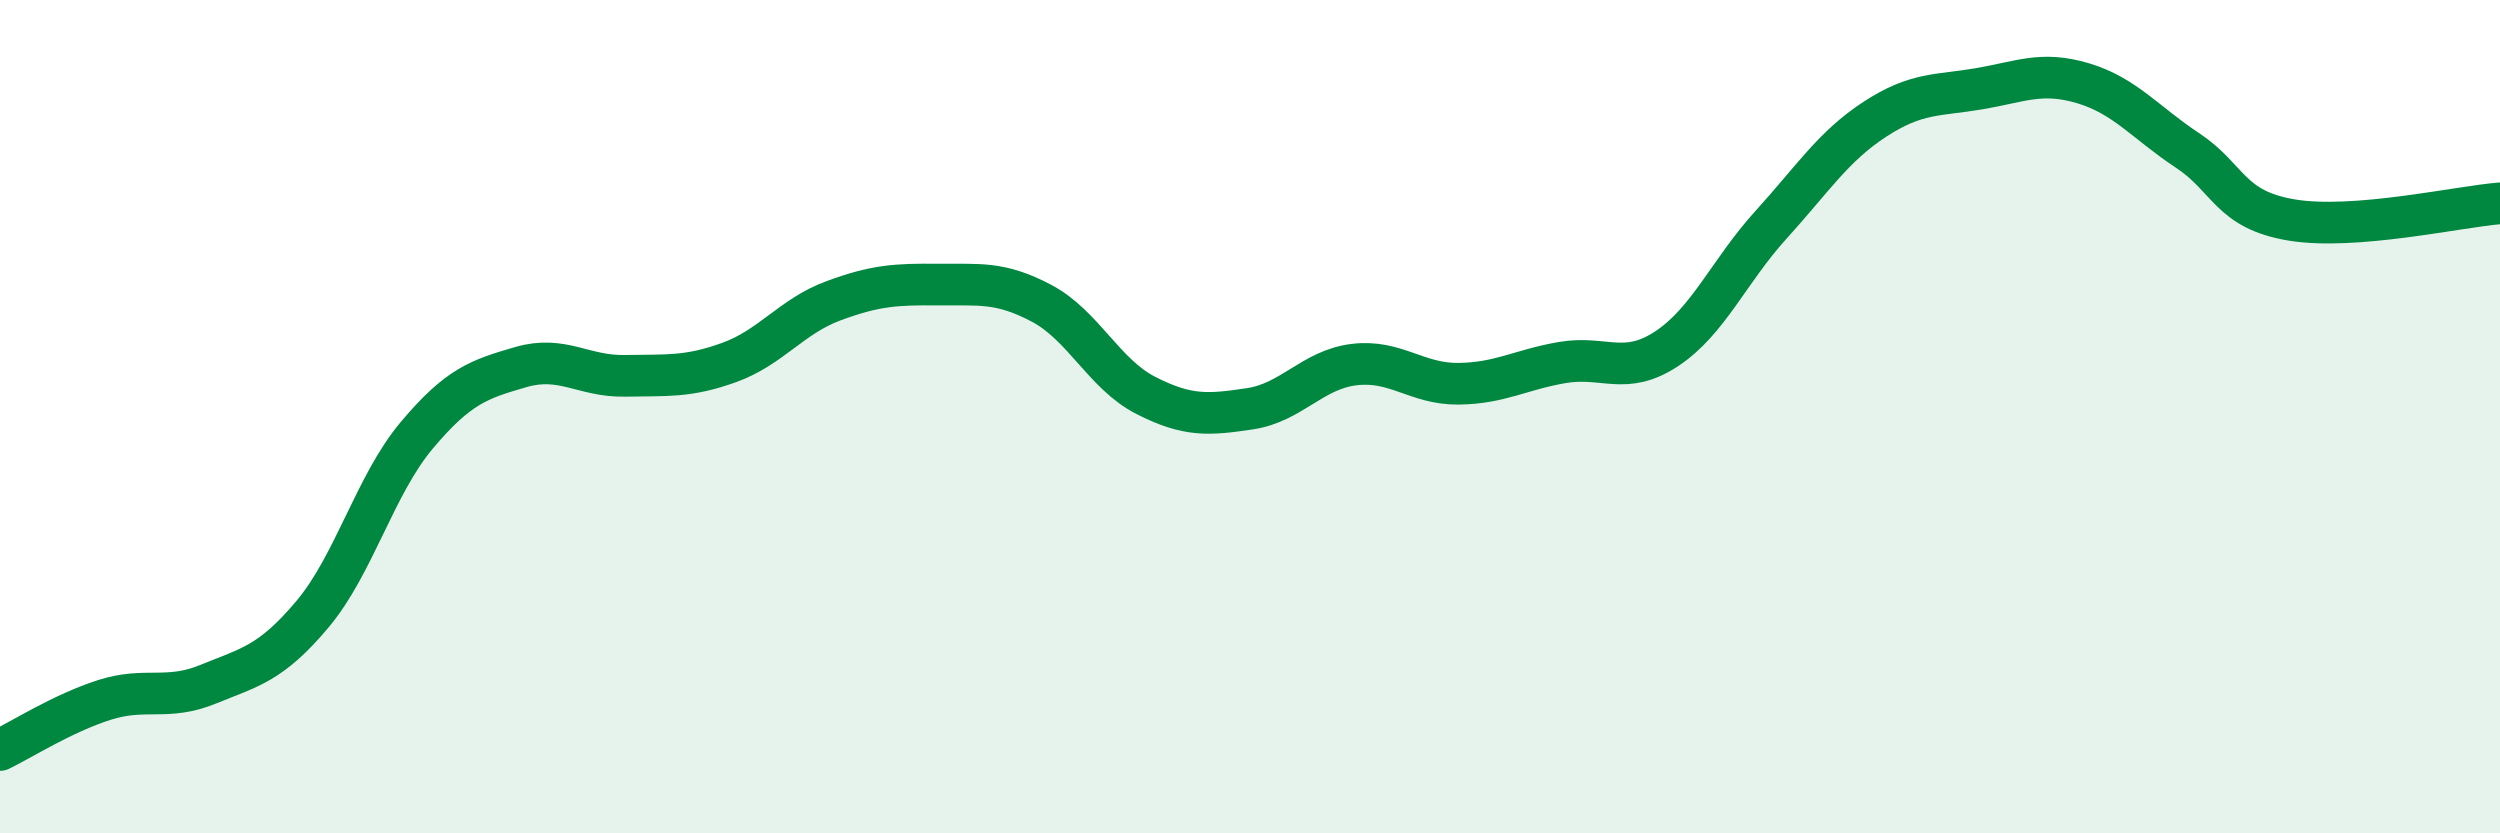
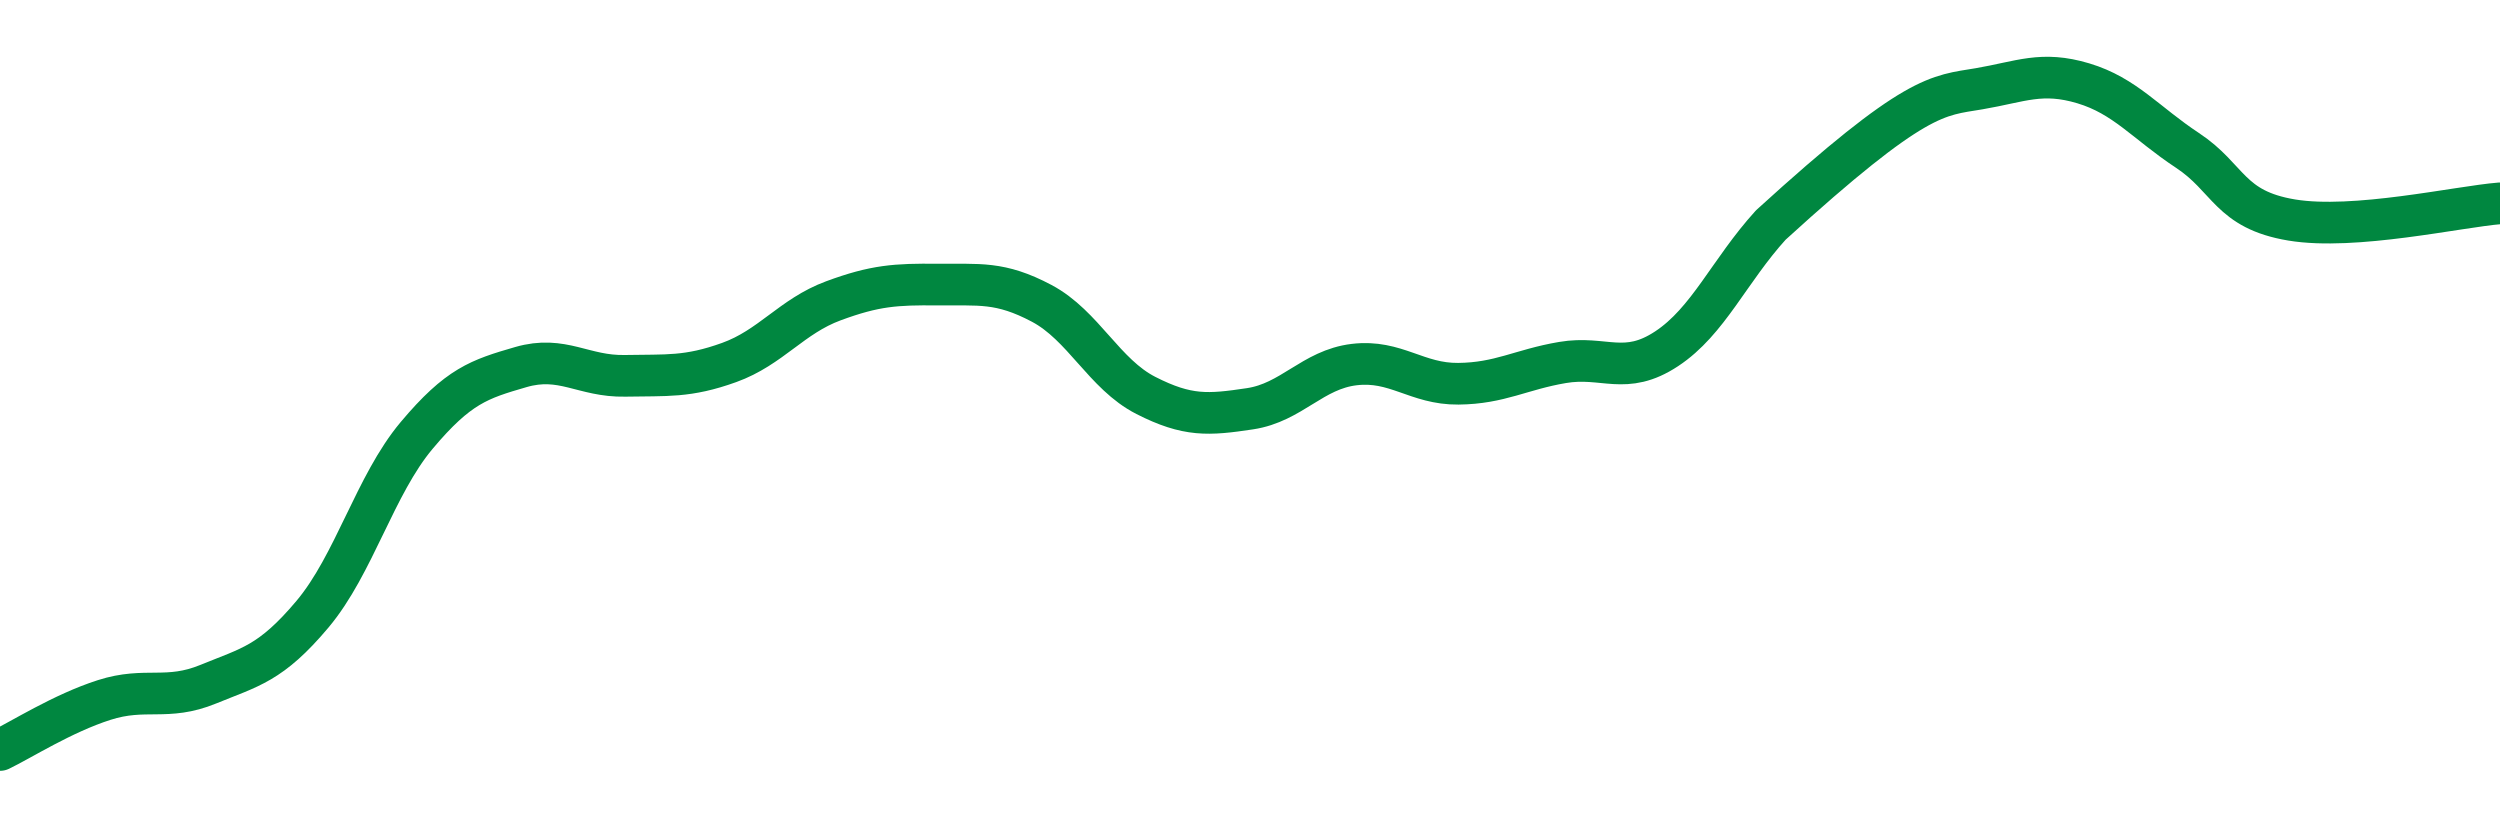
<svg xmlns="http://www.w3.org/2000/svg" width="60" height="20" viewBox="0 0 60 20">
-   <path d="M 0,18 C 0.5,17.76 1.5,17.12 2.5,16.8 C 3.5,16.48 4,16.83 5,16.42 C 6,16.01 6.5,15.93 7.5,14.74 C 8.5,13.55 9,11.64 10,10.45 C 11,9.26 11.5,9.1 12.5,8.81 C 13.5,8.52 14,9.04 15,9.02 C 16,9 16.5,9.06 17.5,8.7 C 18.5,8.34 19,7.59 20,7.22 C 21,6.85 21.5,6.82 22.5,6.83 C 23.5,6.84 24,6.75 25,7.28 C 26,7.81 26.5,8.98 27.5,9.49 C 28.5,10 29,9.96 30,9.81 C 31,9.66 31.5,8.87 32.5,8.75 C 33.5,8.63 34,9.22 35,9.21 C 36,9.2 36.5,8.87 37.5,8.7 C 38.5,8.53 39,9.03 40,8.37 C 41,7.71 41.5,6.5 42.5,5.4 C 43.5,4.3 44,3.51 45,2.86 C 46,2.21 46.5,2.3 47.5,2.13 C 48.5,1.96 49,1.7 50,2 C 51,2.3 51.5,2.95 52.5,3.61 C 53.5,4.27 53.5,5.03 55,5.28 C 56.5,5.53 59,4.96 60,4.88L60 20L0 20Z" fill="#008740" opacity="0.1" stroke-linecap="round" stroke-linejoin="round" />
-   <path d="M 0,18 C 0.5,17.76 1.5,17.12 2.5,16.8 C 3.5,16.48 4,16.83 5,16.42 C 6,16.01 6.5,15.93 7.5,14.74 C 8.5,13.55 9,11.64 10,10.45 C 11,9.26 11.5,9.1 12.5,8.81 C 13.5,8.52 14,9.04 15,9.02 C 16,9 16.5,9.06 17.5,8.7 C 18.5,8.34 19,7.59 20,7.22 C 21,6.85 21.5,6.82 22.5,6.83 C 23.5,6.84 24,6.75 25,7.28 C 26,7.81 26.5,8.98 27.5,9.49 C 28.5,10 29,9.96 30,9.81 C 31,9.66 31.5,8.87 32.5,8.75 C 33.5,8.63 34,9.22 35,9.21 C 36,9.2 36.5,8.87 37.5,8.7 C 38.5,8.53 39,9.03 40,8.37 C 41,7.71 41.5,6.5 42.5,5.4 C 43.5,4.3 44,3.51 45,2.86 C 46,2.21 46.5,2.3 47.5,2.13 C 48.5,1.96 49,1.7 50,2 C 51,2.3 51.5,2.95 52.5,3.61 C 53.5,4.27 53.5,5.03 55,5.28 C 56.5,5.53 59,4.96 60,4.88" stroke="#008740" stroke-width="1" fill="none" stroke-linecap="round" stroke-linejoin="round" />
+   <path d="M 0,18 C 0.5,17.76 1.5,17.12 2.5,16.8 C 3.5,16.48 4,16.83 5,16.42 C 6,16.01 6.5,15.93 7.5,14.74 C 8.5,13.55 9,11.64 10,10.45 C 11,9.26 11.5,9.1 12.5,8.81 C 13.5,8.52 14,9.04 15,9.02 C 16,9 16.5,9.06 17.5,8.7 C 18.5,8.34 19,7.59 20,7.22 C 21,6.85 21.5,6.82 22.5,6.83 C 23.5,6.84 24,6.75 25,7.28 C 26,7.81 26.5,8.98 27.5,9.49 C 28.5,10 29,9.96 30,9.81 C 31,9.66 31.5,8.87 32.5,8.75 C 33.5,8.63 34,9.22 35,9.21 C 36,9.2 36.5,8.87 37.5,8.7 C 38.5,8.53 39,9.03 40,8.37 C 41,7.71 41.5,6.5 42.5,5.4 C 46,2.21 46.5,2.3 47.5,2.13 C 48.5,1.96 49,1.7 50,2 C 51,2.3 51.5,2.95 52.5,3.61 C 53.5,4.27 53.5,5.03 55,5.28 C 56.5,5.53 59,4.96 60,4.88" stroke="#008740" stroke-width="1" fill="none" stroke-linecap="round" stroke-linejoin="round" />
</svg>